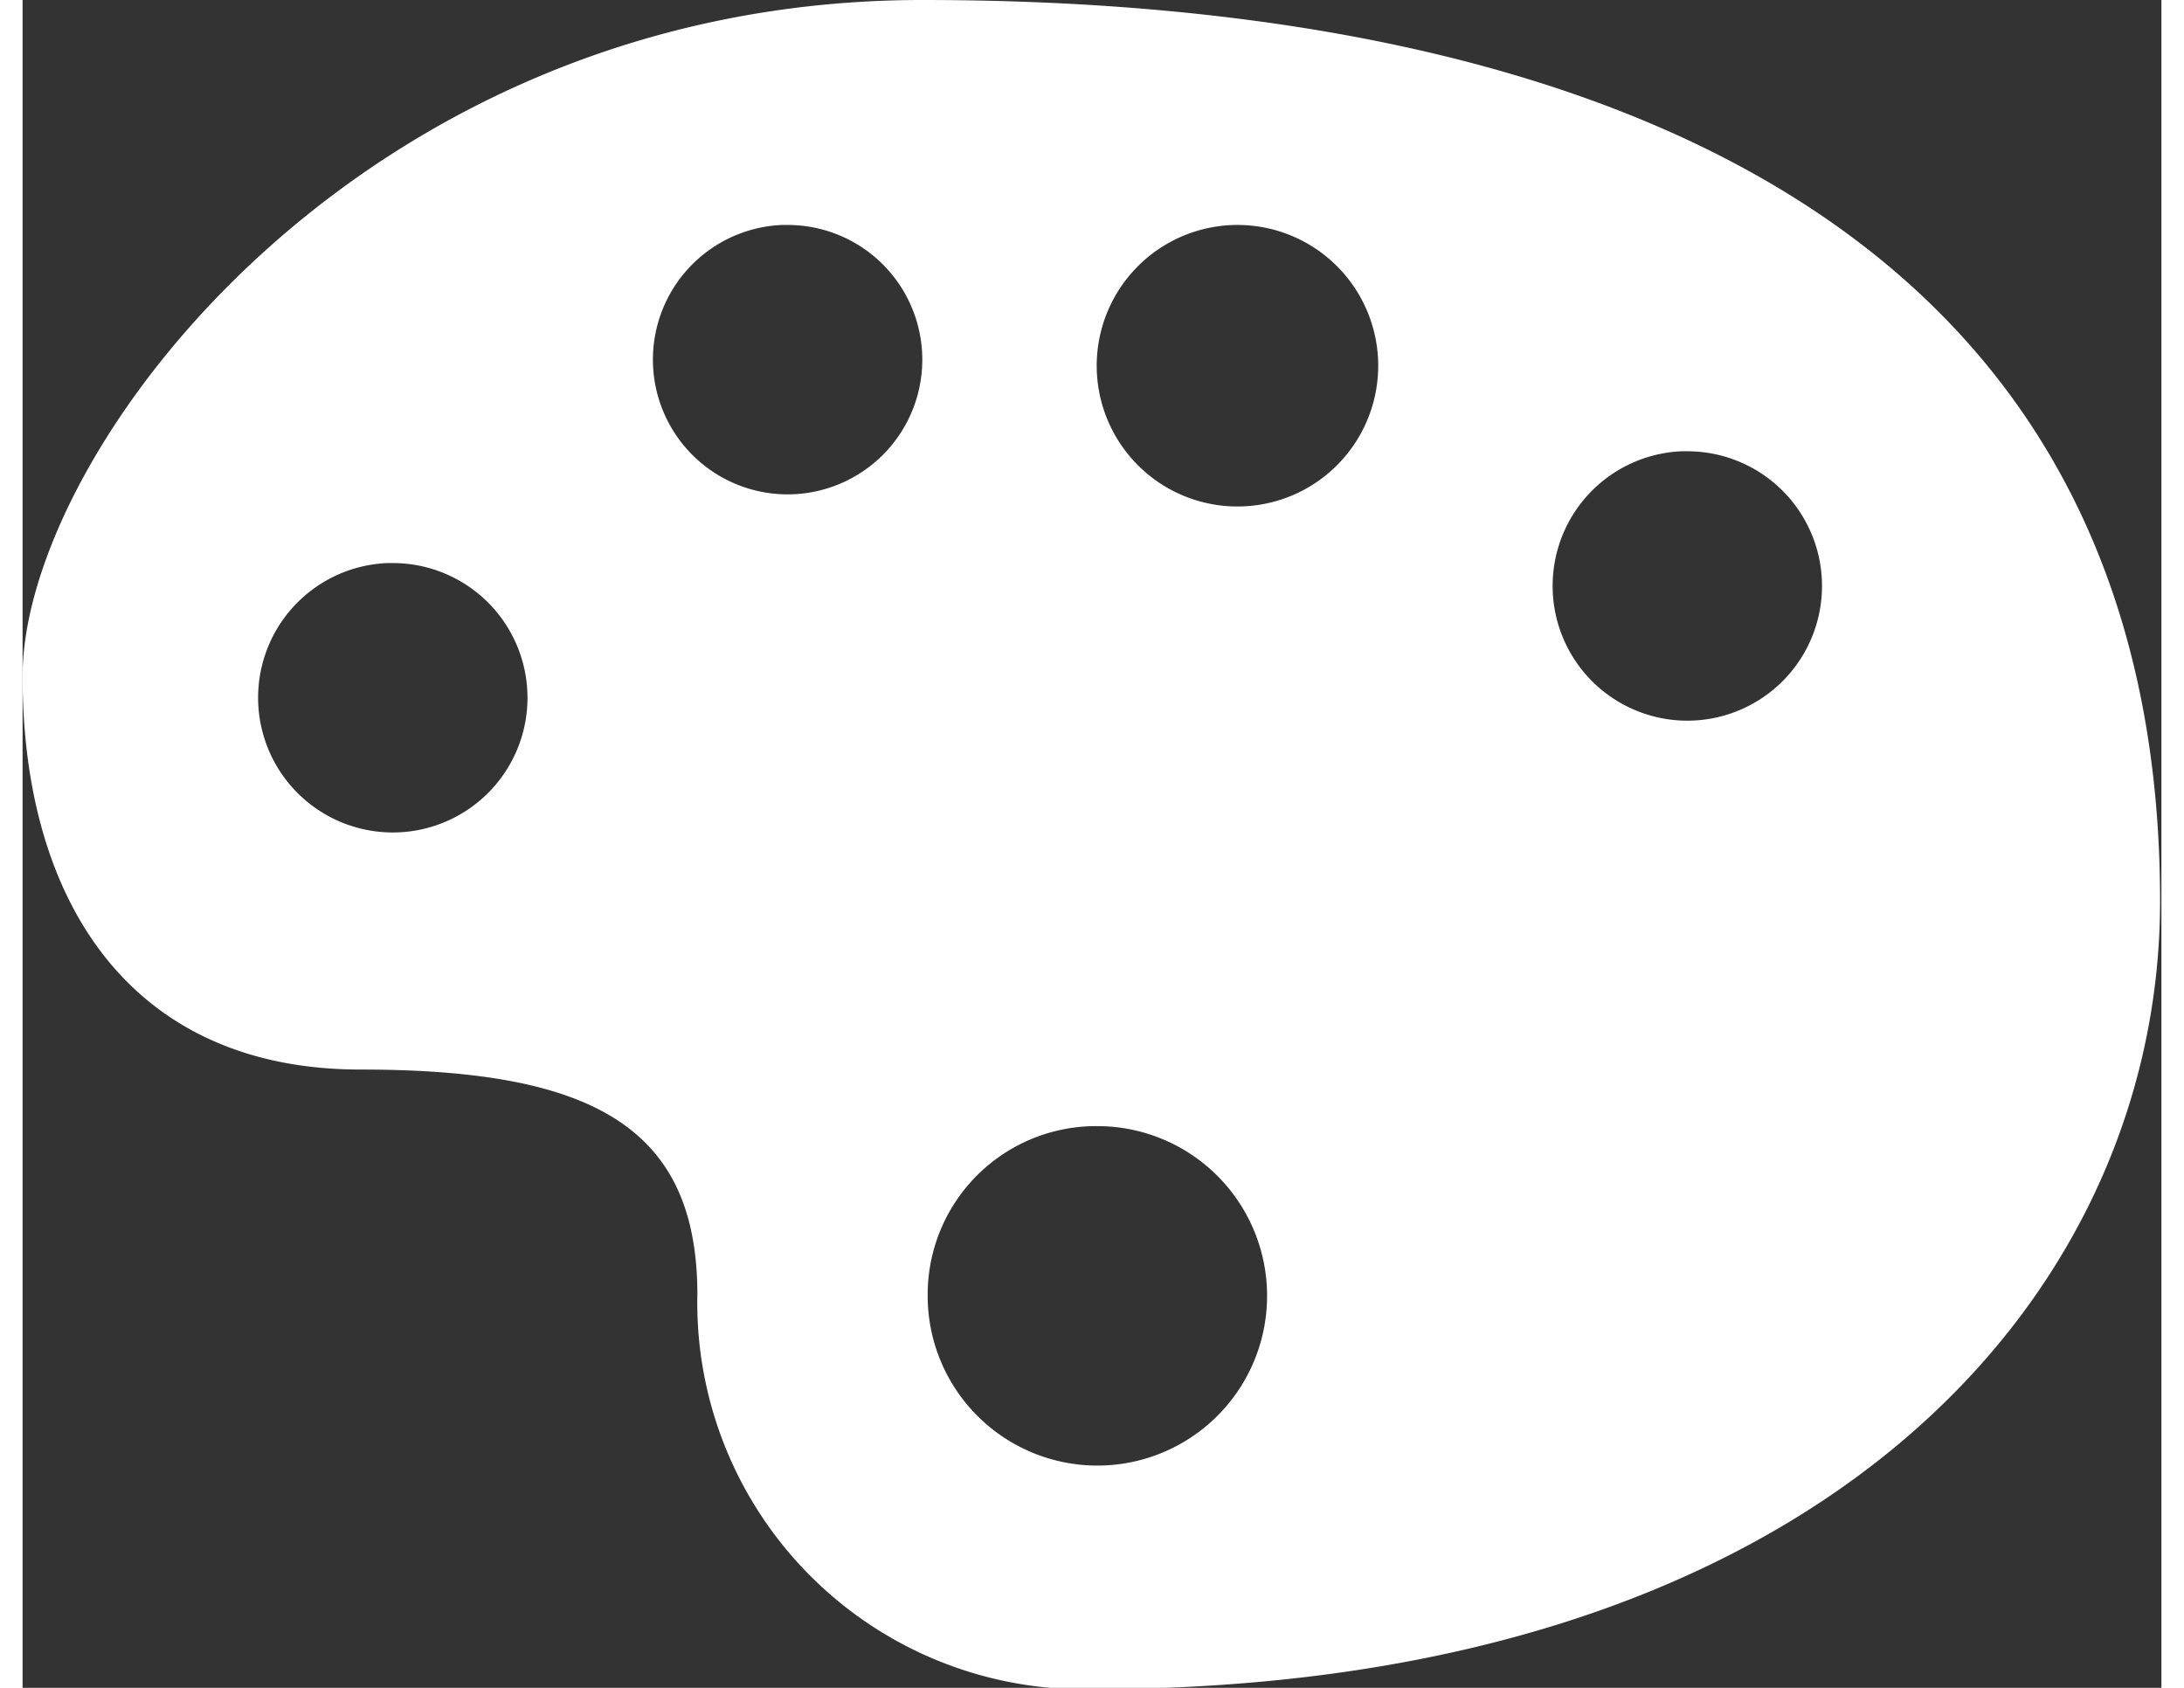
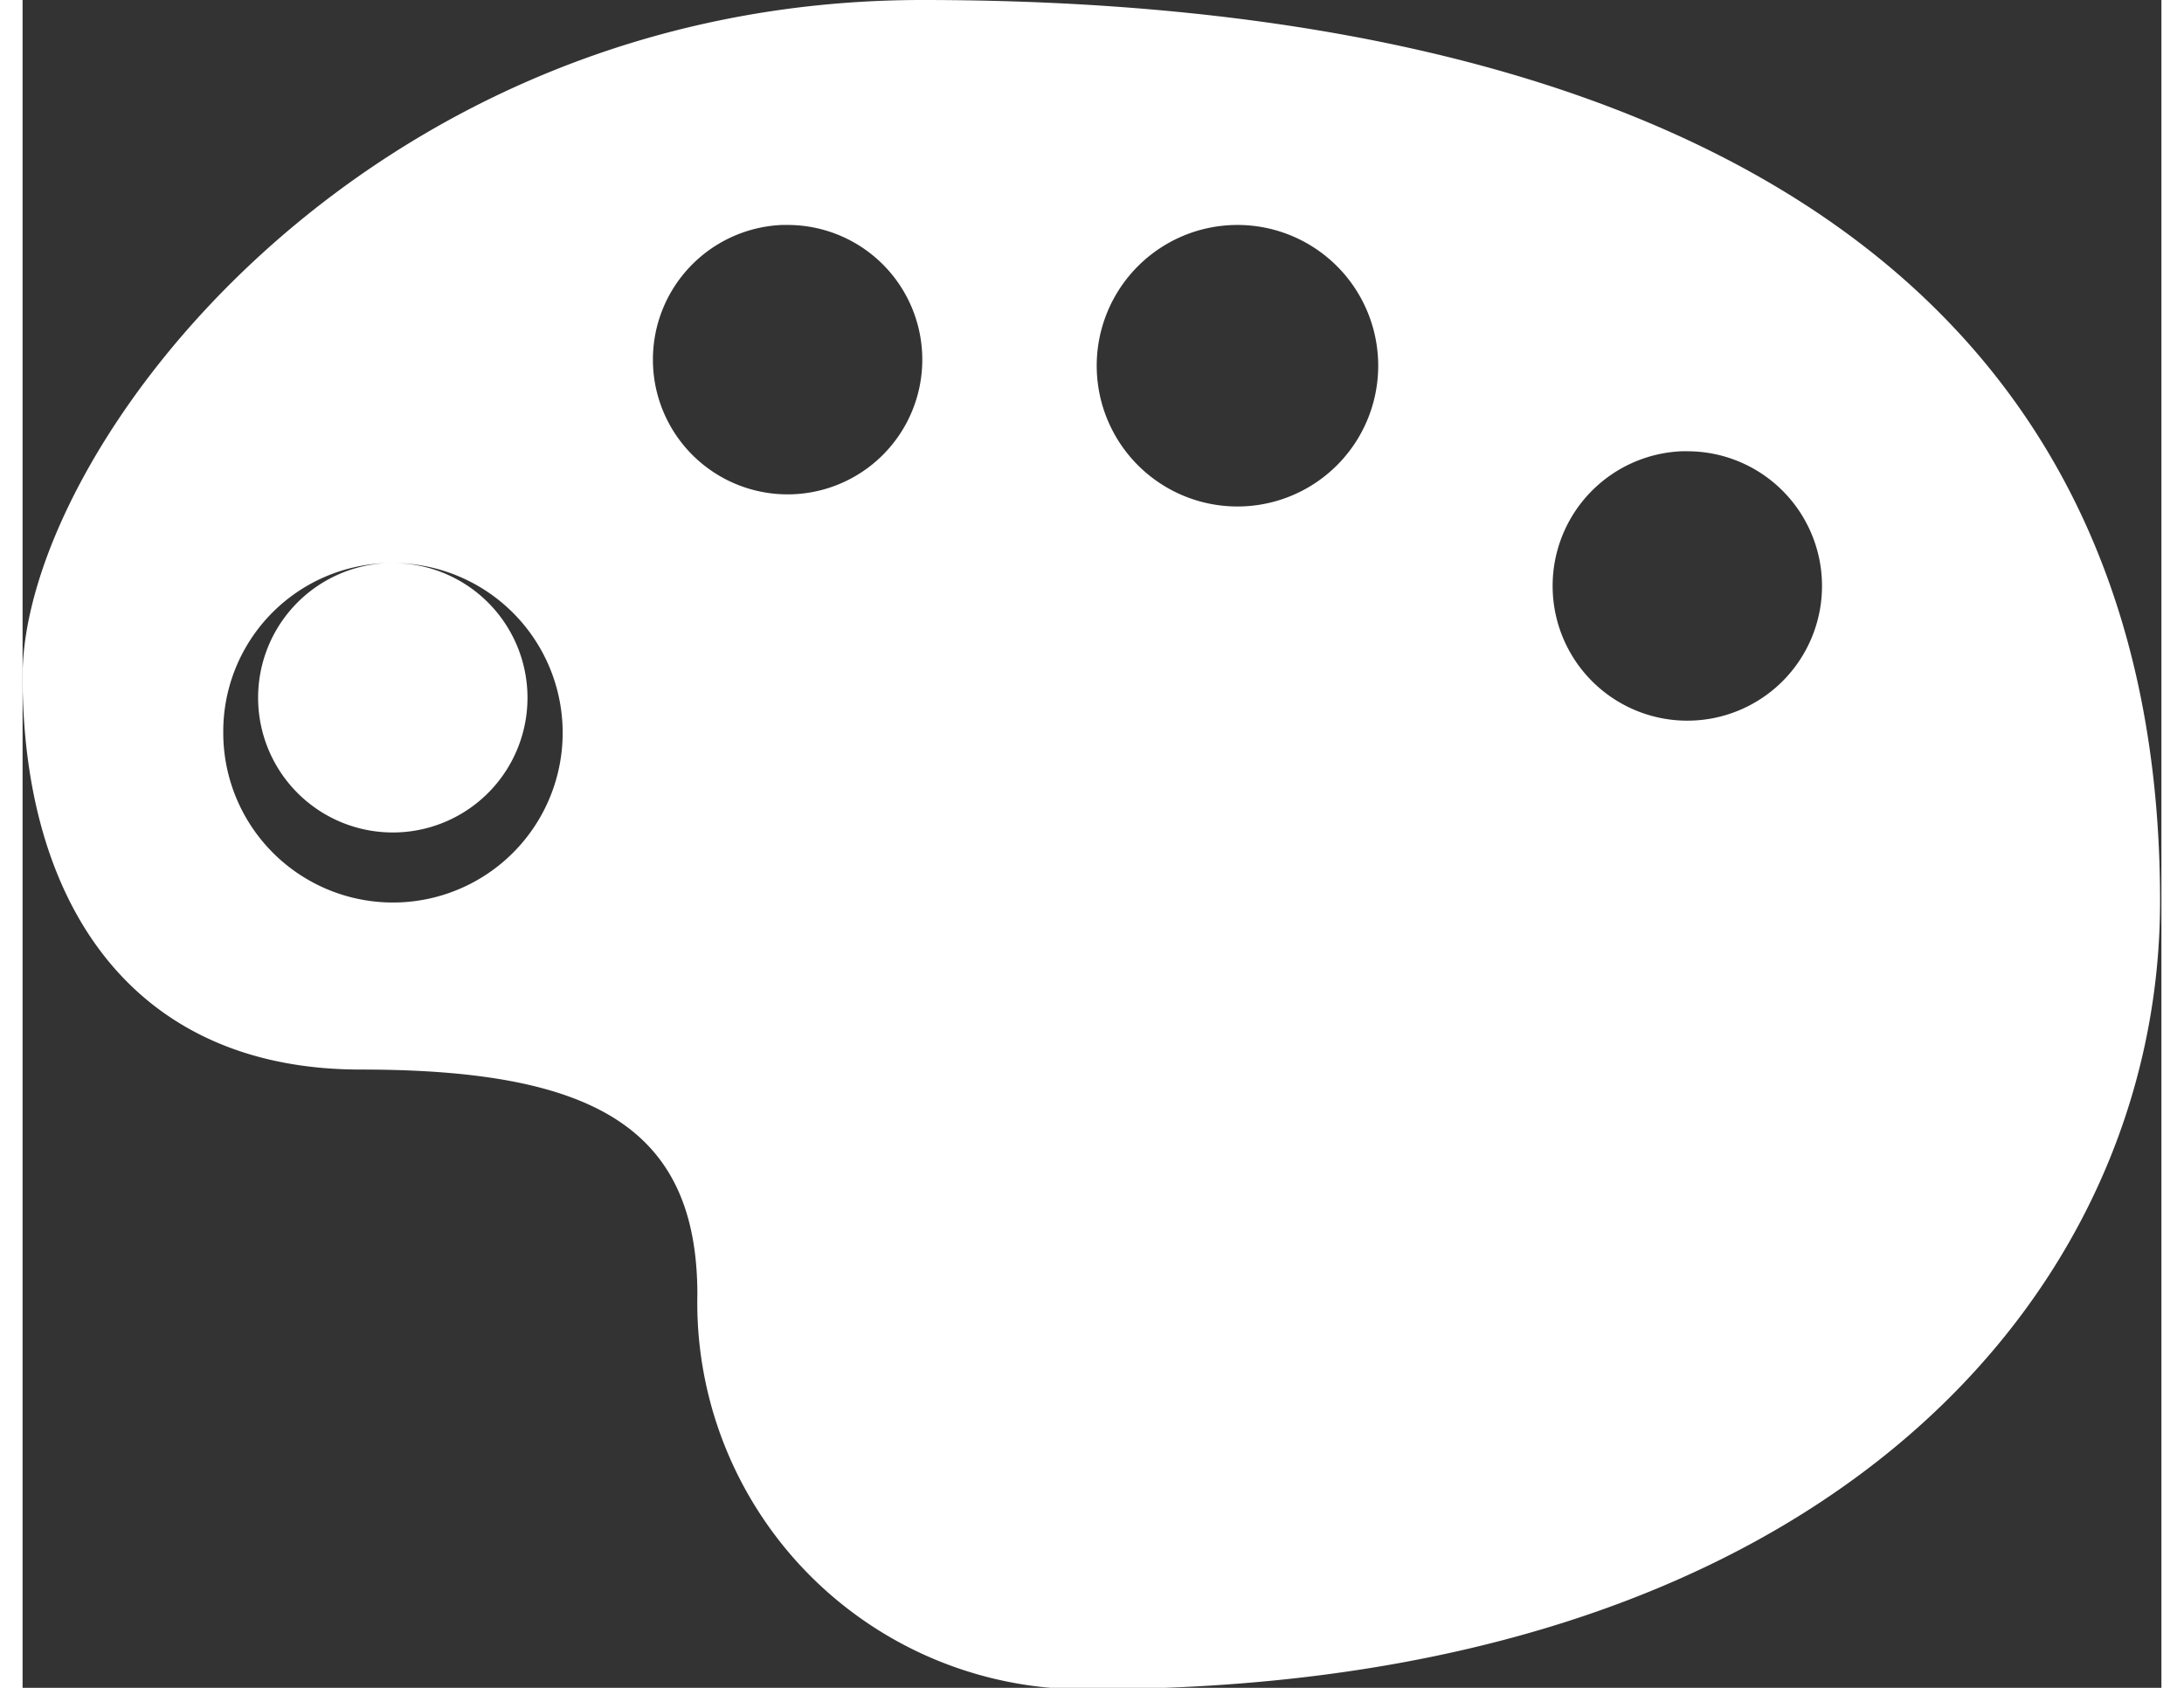
<svg xmlns="http://www.w3.org/2000/svg" id="All_Icons" data-name="All Icons" width="0.22in" height="0.17in" viewBox="0 0 15.88 12.53">
  <rect x="0" y="0" width="15.88" height="12.53" fill="#333333" stroke="none" />
  <g id="layer1">
-     <path id="path6511" d="M6.88,1.88C2.71,1.88.2,5.23.2,6.9S1,9.82,2.71,9.82s2.5.42,2.5,1.67a2.87,2.87,0,0,0,2.93,2.93c5.43,0,7.93-2.93,7.93-5.85,0-5-4.17-6.69-9.19-6.69Zm-1,1.67a1,1,0,1,1-1,1A1,1,0,0,1,5.84,3.55Zm3.34,0a1,1,0,1,1,0,2.09,1,1,0,0,1,0-2.09Zm3.34,1.68a1,1,0,1,1-1,1A1,1,0,0,1,12.52,5.23Zm-9.61.83a1,1,0,1,1-1,1.05A1,1,0,0,1,2.91,6.06Zm5.23,4.18a1.26,1.26,0,1,1-1.26,1.25,1.25,1.25,0,0,1,1.26-1.25Z" transform="translate(-0.2 -1.88)" fill="#fff" />
+     <path id="path6511" d="M6.88,1.88C2.71,1.88.2,5.23.2,6.9S1,9.82,2.71,9.82s2.5.42,2.5,1.67a2.87,2.87,0,0,0,2.93,2.93c5.43,0,7.93-2.93,7.93-5.85,0-5-4.17-6.69-9.19-6.69Zm-1,1.67a1,1,0,1,1-1,1A1,1,0,0,1,5.84,3.55Zm3.34,0a1,1,0,1,1,0,2.09,1,1,0,0,1,0-2.09Zm3.34,1.68a1,1,0,1,1-1,1A1,1,0,0,1,12.52,5.23Zm-9.61.83a1,1,0,1,1-1,1.05A1,1,0,0,1,2.91,6.06Za1.26,1.26,0,1,1-1.26,1.25,1.25,1.25,0,0,1,1.26-1.25Z" transform="translate(-0.2 -1.88)" fill="#fff" />
  </g>
</svg>